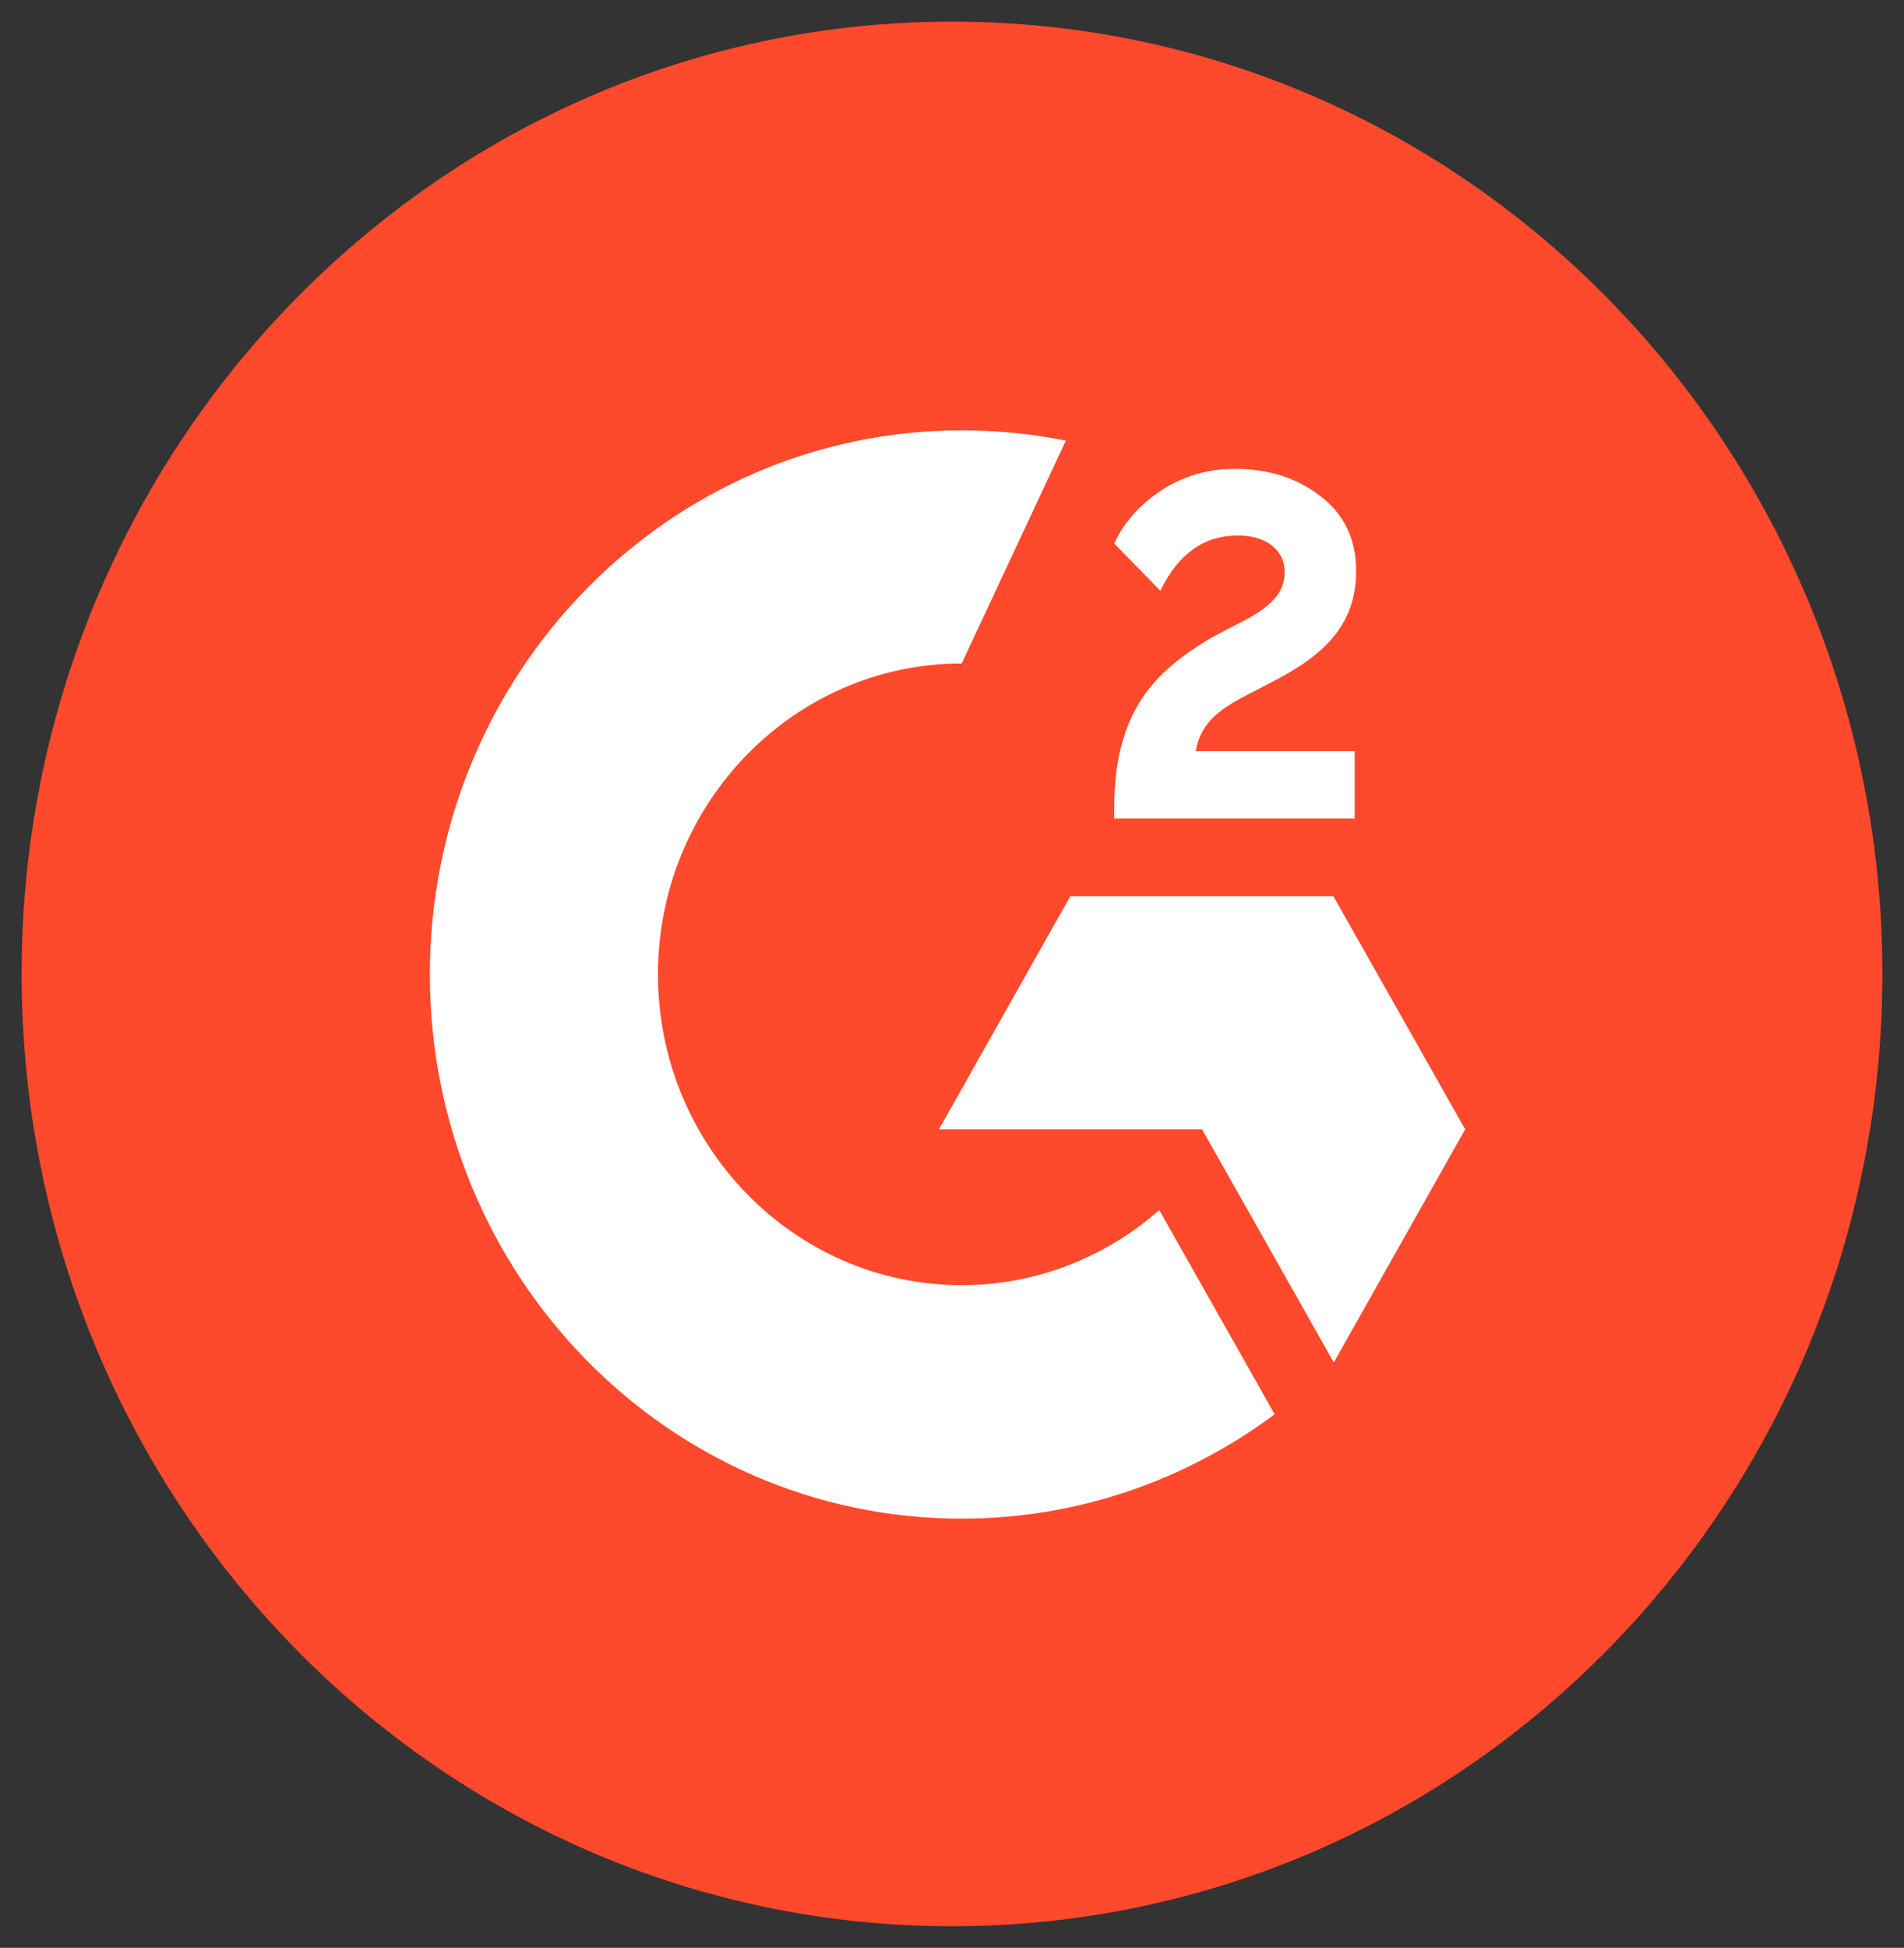
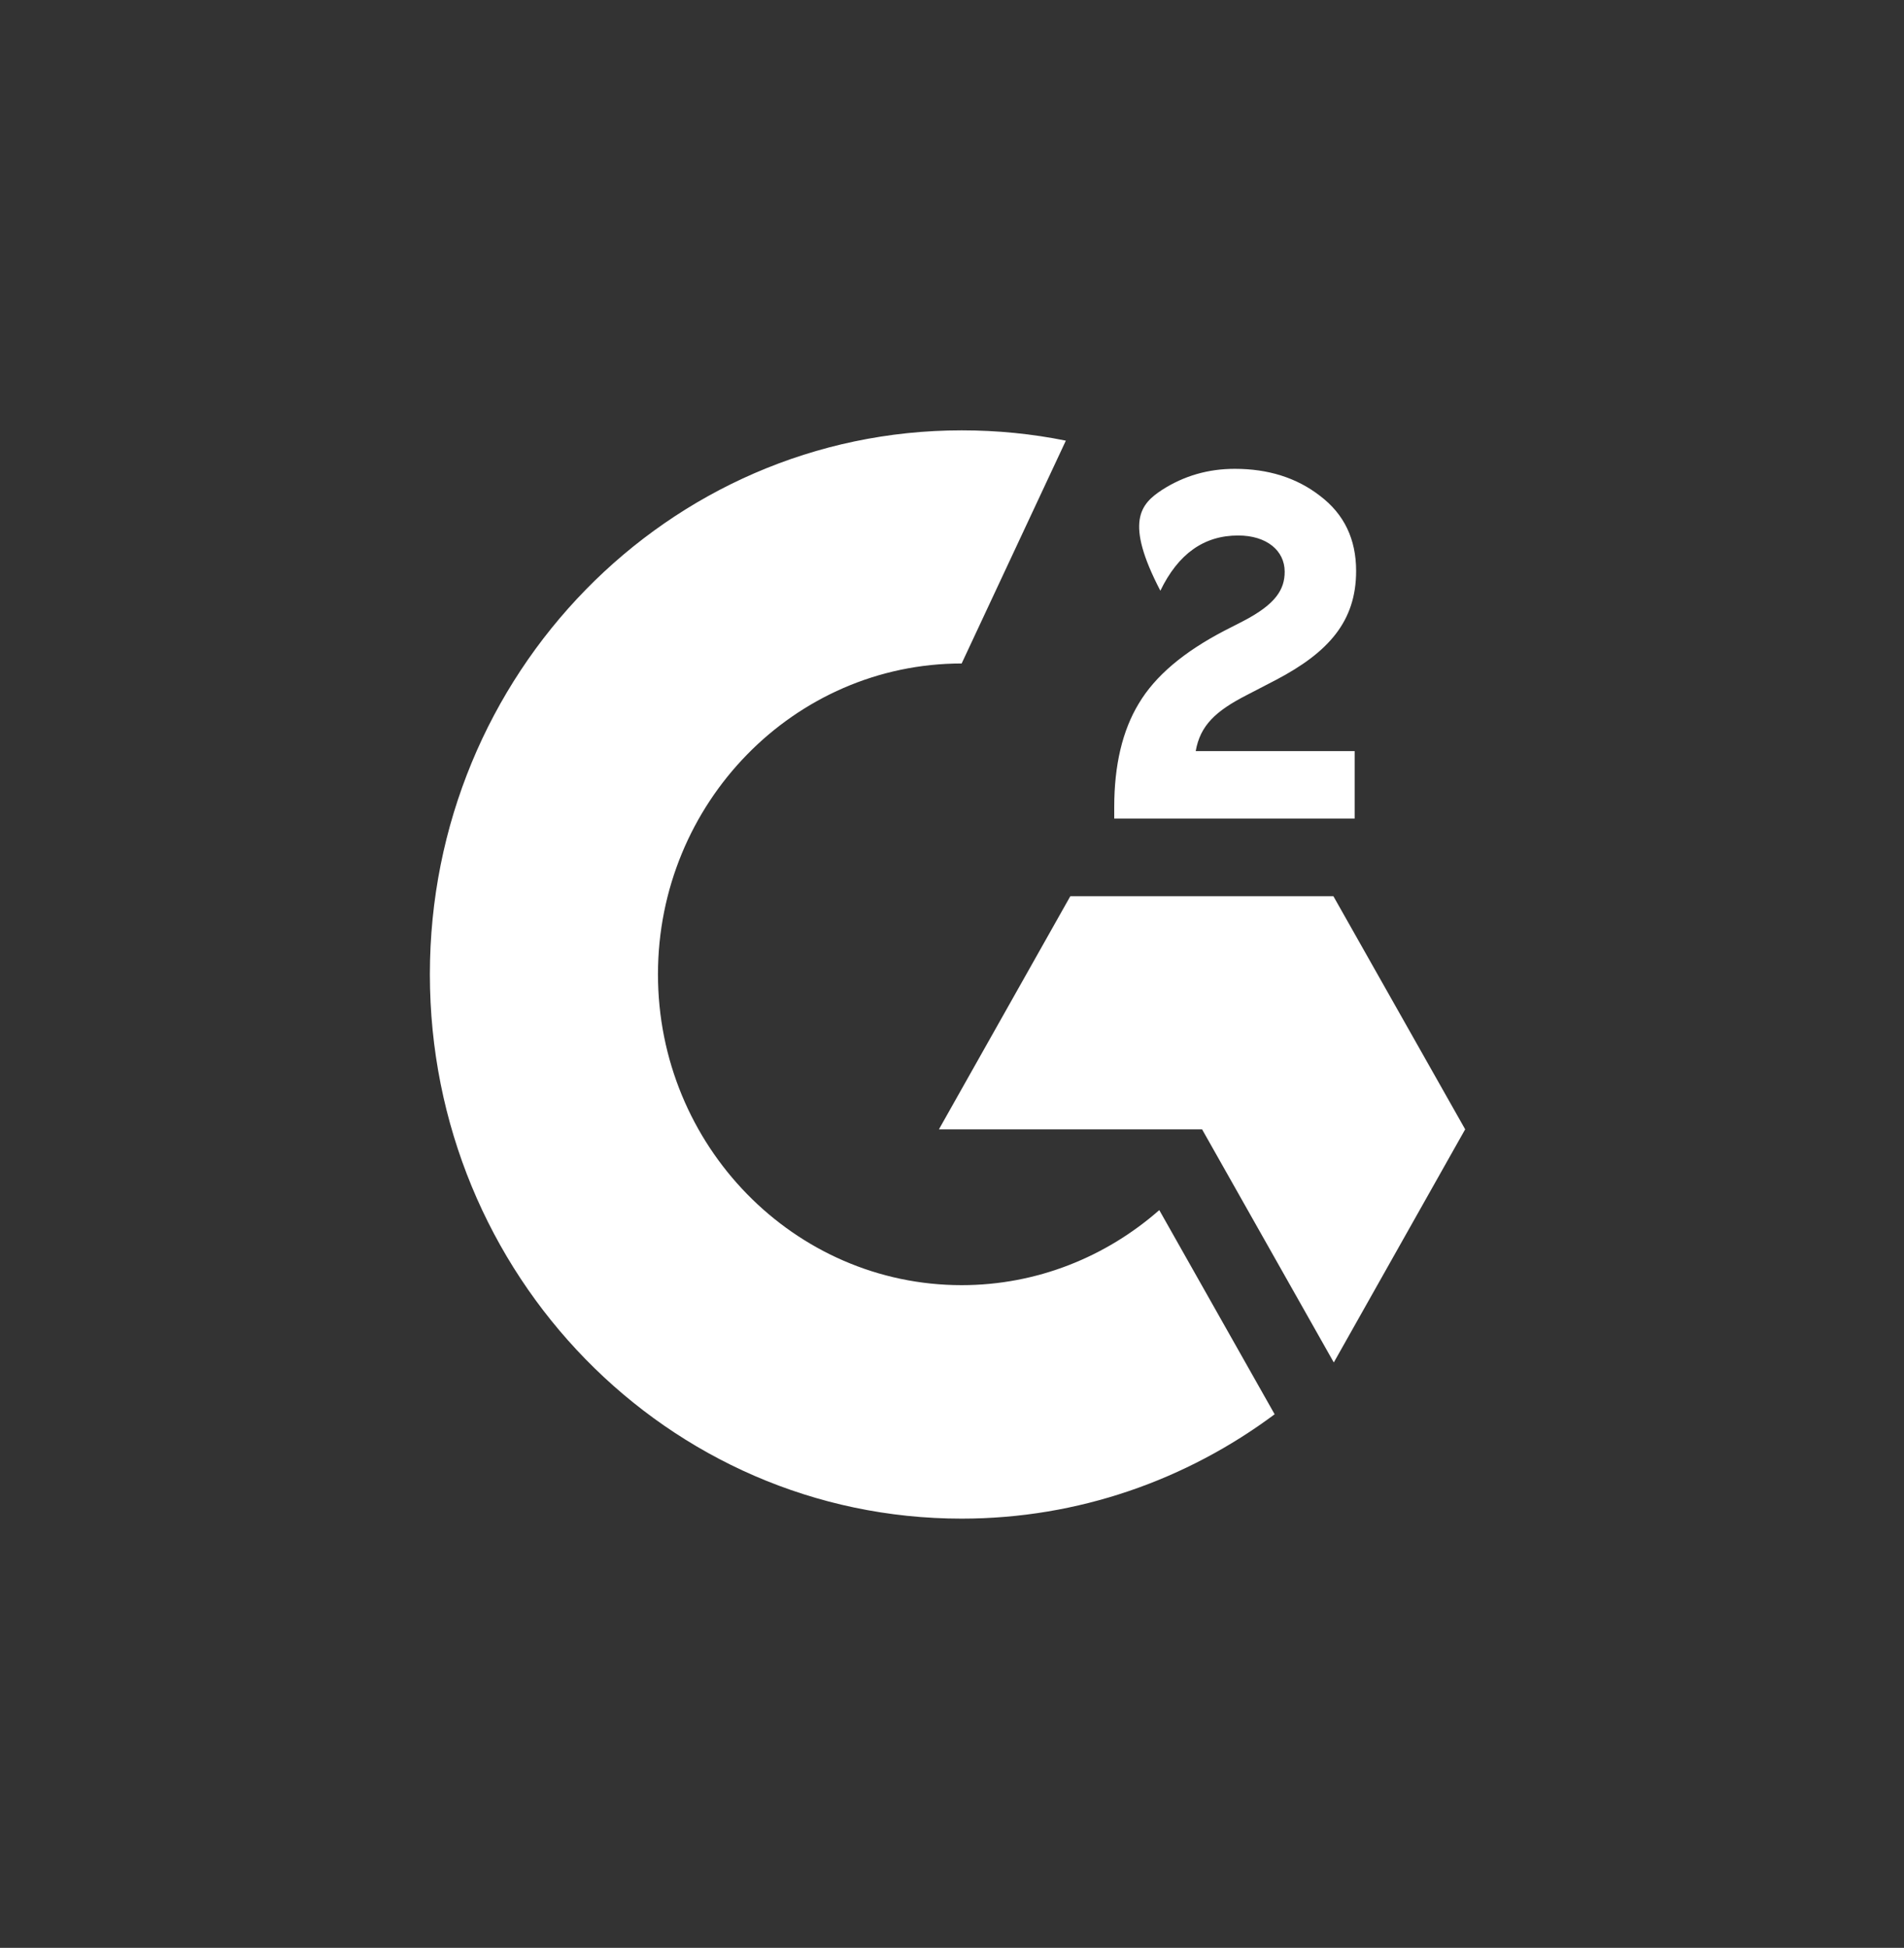
<svg xmlns="http://www.w3.org/2000/svg" width="44" height="45" viewBox="0 0 44 45" fill="none">
  <rect x="0" y="0" width="44" height="45" fill="#333333" stroke="none" />
-   <path d="M43.5 22.5C43.5 34.653 33.877 44.5 22 44.5C10.123 44.5 0.5 34.653 0.5 22.5C0.5 10.347 10.123 0.5 22 0.5C33.877 0.5 43.5 10.356 43.5 22.5Z" fill="#FF492C" />
-   <path d="M31.305 18.91H25.749V18.646C25.749 17.678 25.938 16.877 26.317 16.252C26.695 15.618 27.349 15.064 28.295 14.571L28.725 14.351C29.49 13.955 29.688 13.612 29.688 13.207C29.688 12.723 29.275 12.371 28.613 12.371C27.822 12.371 27.228 12.794 26.815 13.647L25.749 12.556C25.981 12.046 26.36 11.641 26.858 11.315C27.366 10.99 27.925 10.831 28.535 10.831C29.301 10.831 29.963 11.034 30.505 11.456C31.064 11.878 31.339 12.459 31.339 13.19C31.339 14.36 30.694 15.073 29.49 15.706L28.811 16.058C28.088 16.428 27.736 16.762 27.632 17.352H31.305V18.91ZM30.814 20.705H24.734L21.698 26.09H27.779L30.823 31.476L33.859 26.09L30.814 20.705ZM22.223 29.69C18.353 29.69 15.205 26.469 15.205 22.509C15.205 18.549 18.353 15.328 22.223 15.328L24.631 10.18C23.848 10.022 23.049 9.942 22.223 9.942C15.438 9.942 9.934 15.574 9.934 22.509C9.934 29.452 15.429 35.084 22.223 35.084C24.923 35.084 27.426 34.186 29.456 32.673L26.79 27.956C25.568 29.03 23.969 29.69 22.223 29.69Z" fill="white" />
+   <path d="M31.305 18.91H25.749V18.646C25.749 17.678 25.938 16.877 26.317 16.252C26.695 15.618 27.349 15.064 28.295 14.571L28.725 14.351C29.49 13.955 29.688 13.612 29.688 13.207C29.688 12.723 29.275 12.371 28.613 12.371C27.822 12.371 27.228 12.794 26.815 13.647C25.981 12.046 26.36 11.641 26.858 11.315C27.366 10.99 27.925 10.831 28.535 10.831C29.301 10.831 29.963 11.034 30.505 11.456C31.064 11.878 31.339 12.459 31.339 13.19C31.339 14.36 30.694 15.073 29.49 15.706L28.811 16.058C28.088 16.428 27.736 16.762 27.632 17.352H31.305V18.91ZM30.814 20.705H24.734L21.698 26.09H27.779L30.823 31.476L33.859 26.09L30.814 20.705ZM22.223 29.69C18.353 29.69 15.205 26.469 15.205 22.509C15.205 18.549 18.353 15.328 22.223 15.328L24.631 10.18C23.848 10.022 23.049 9.942 22.223 9.942C15.438 9.942 9.934 15.574 9.934 22.509C9.934 29.452 15.429 35.084 22.223 35.084C24.923 35.084 27.426 34.186 29.456 32.673L26.79 27.956C25.568 29.03 23.969 29.69 22.223 29.69Z" fill="white" />
</svg>